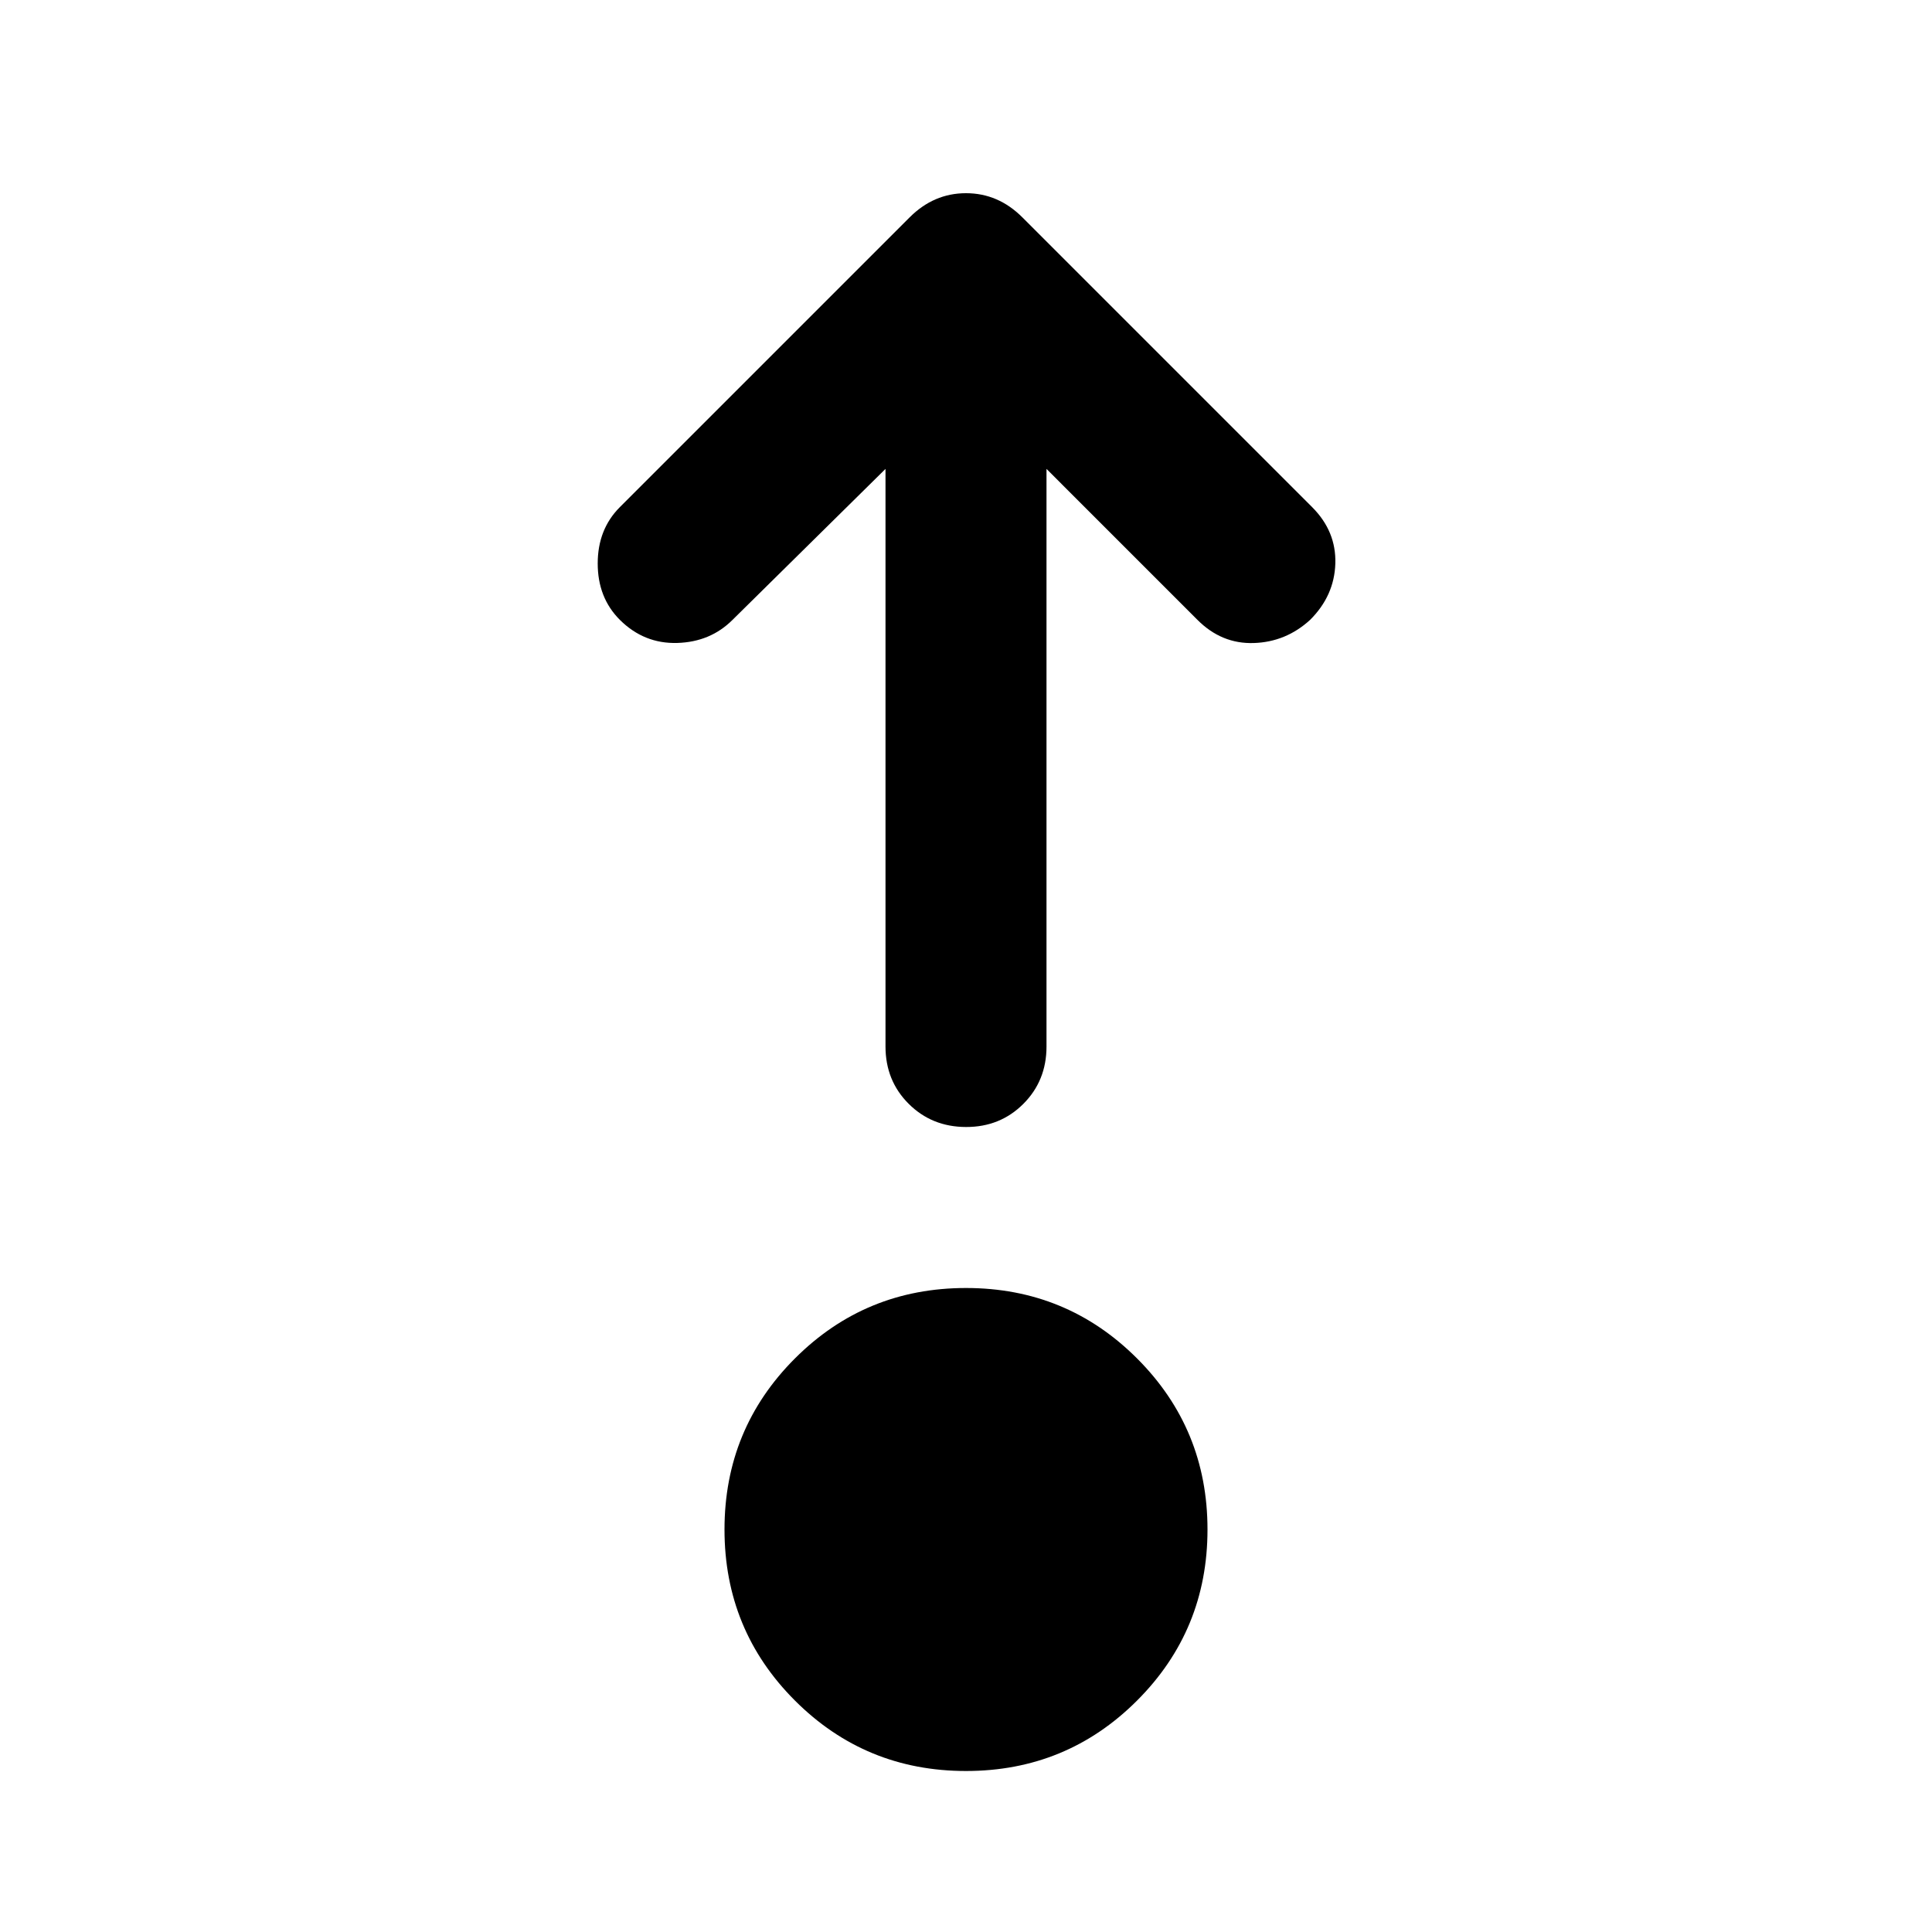
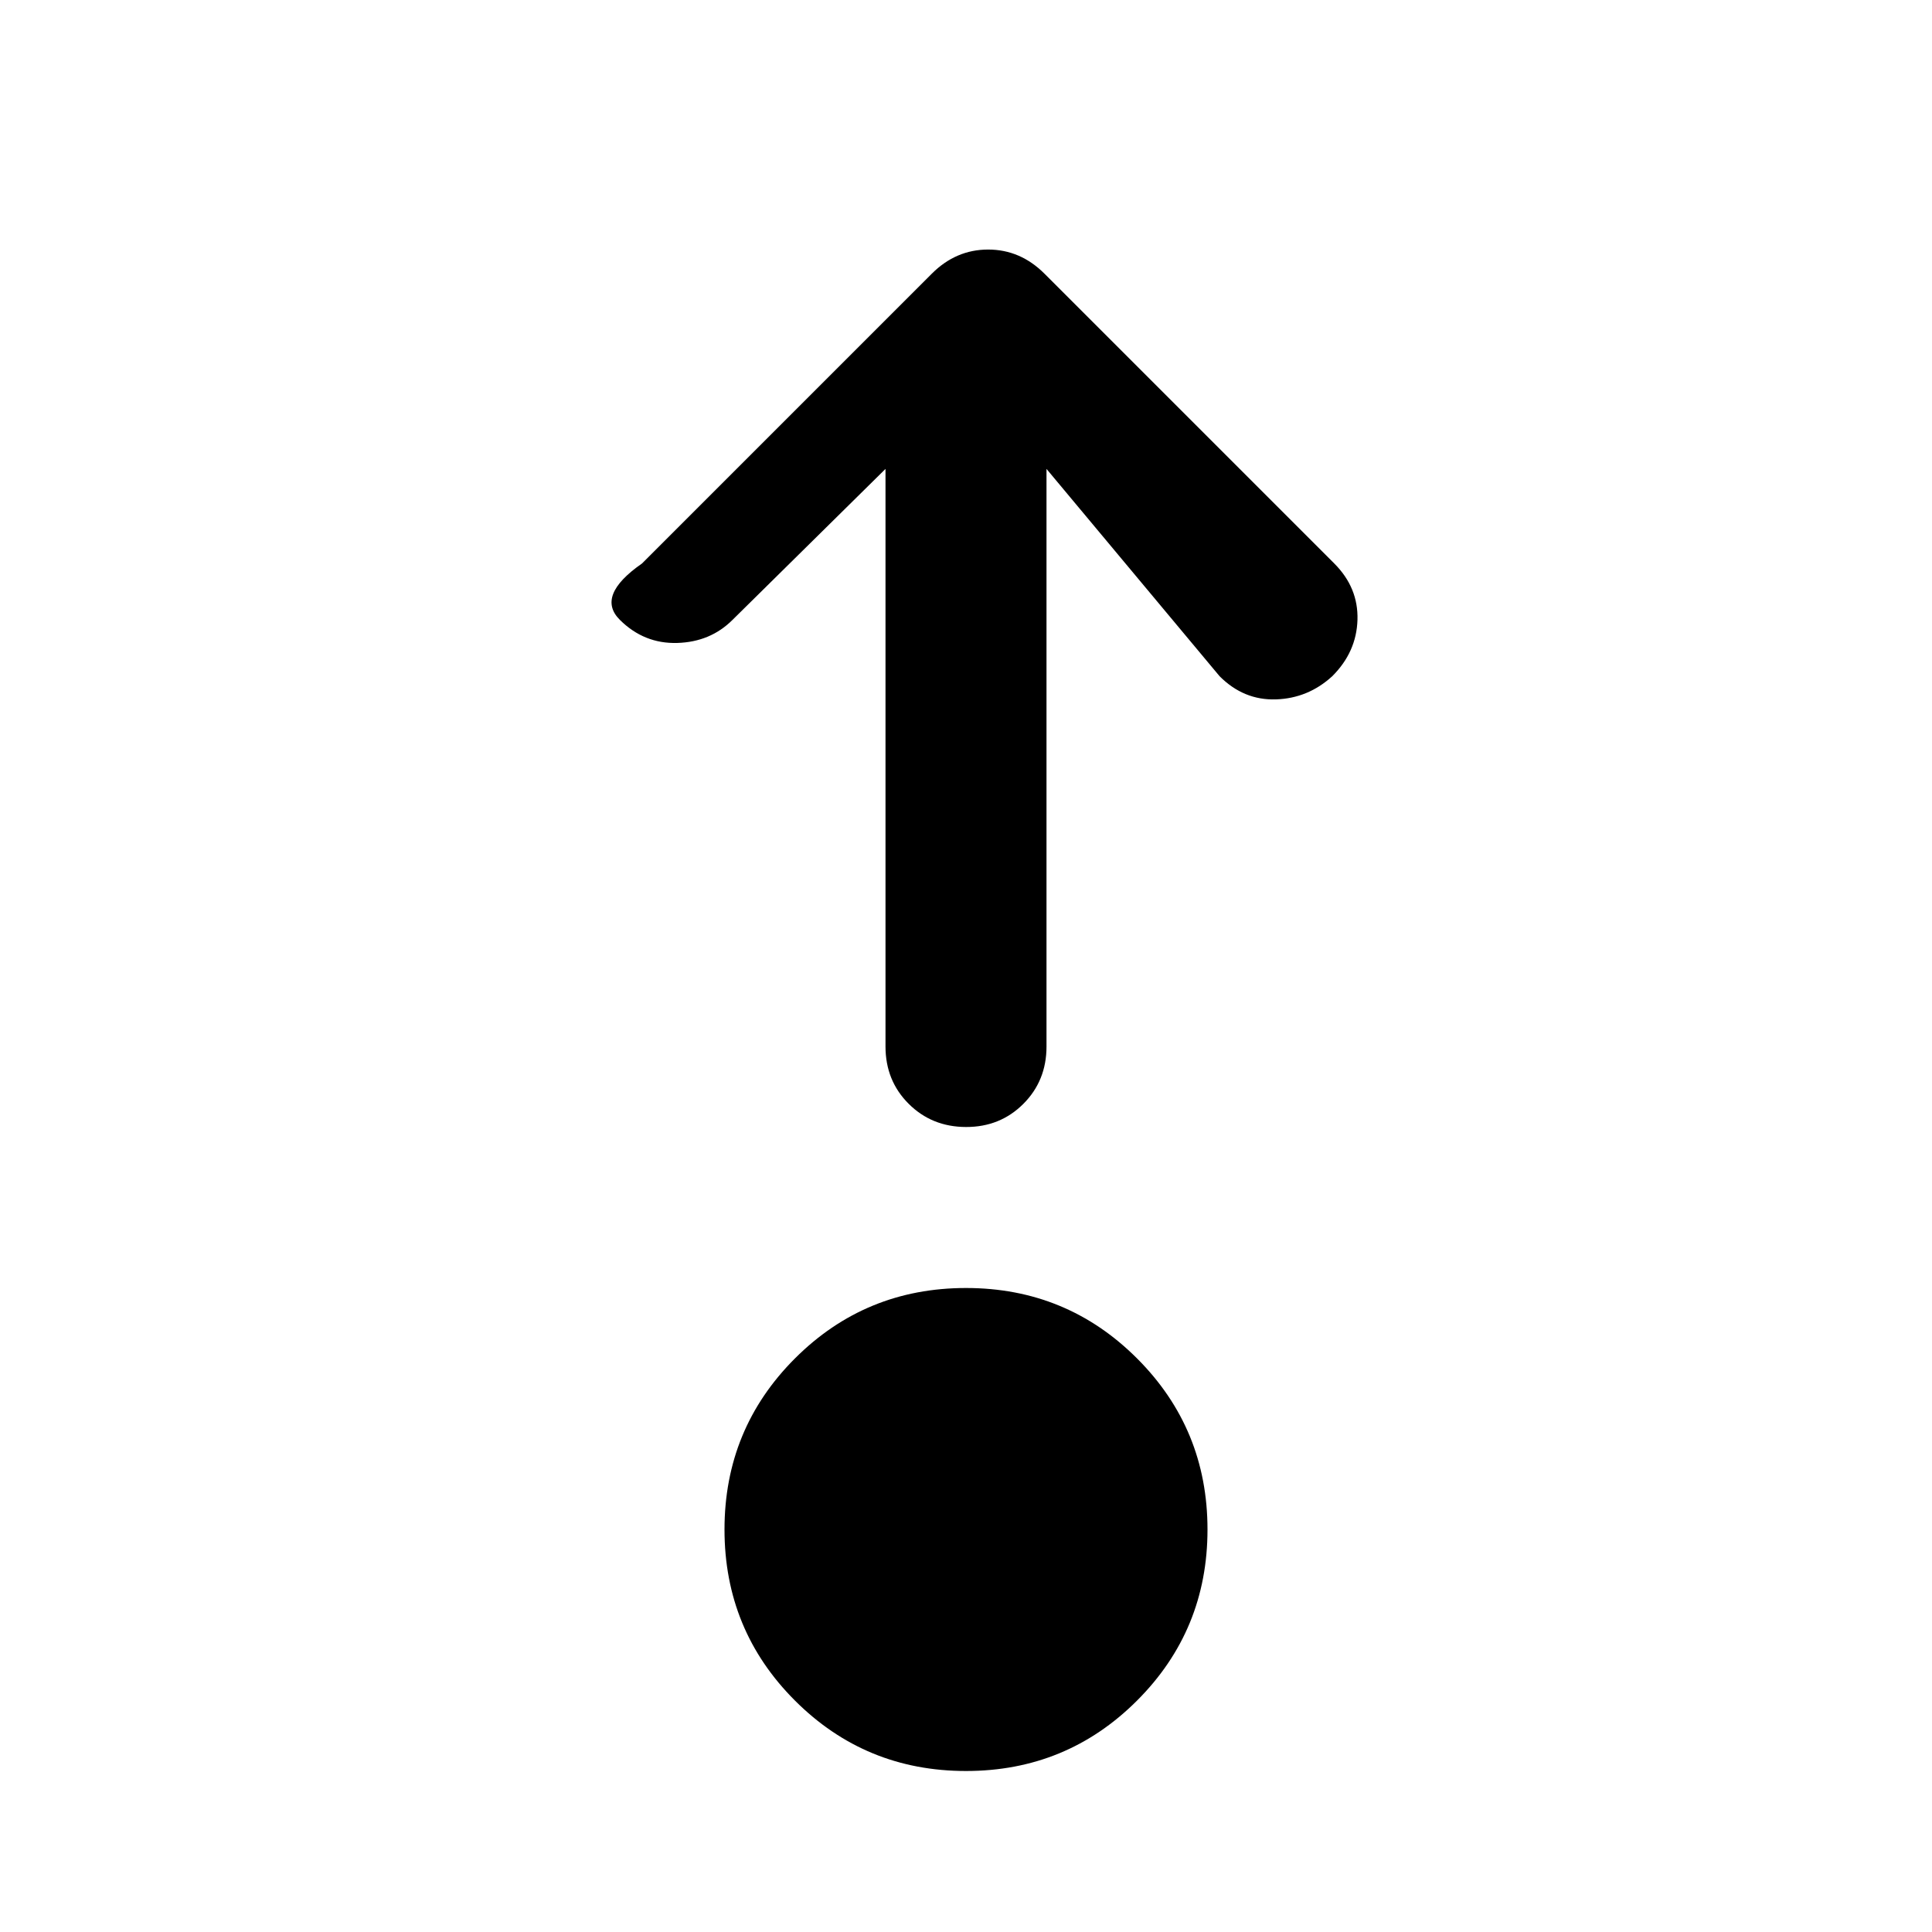
<svg xmlns="http://www.w3.org/2000/svg" width="800" height="800" viewBox="0 0 24 24">
-   <path fill="currentColor" d="M12 22q-1.25 0-2.125-.875T9 19t.875-2.125T12 16t2.125.875T15 19t-.875 2.125T12 22M11 5.825L9.1 7.7q-.275.275-.687.287T7.7 7.7q-.275-.275-.275-.7t.275-.7l3.6-3.6q.3-.3.7-.3t.7.3l3.6 3.6q.3.3.288.7t-.313.7q-.3.275-.7.288t-.7-.288L13 5.825V13q0 .425-.288.713T12 14t-.712-.288T11 13z" />
+   <path fill="currentColor" d="M12 22q-1.25 0-2.125-.875T9 19t.875-2.125T12 16t2.125.875T15 19t-.875 2.125T12 22M11 5.825L9.1 7.7q-.275.275-.687.287T7.7 7.7t.275-.7l3.6-3.6q.3-.3.7-.3t.7.3l3.6 3.6q.3.3.288.7t-.313.7q-.3.275-.7.288t-.7-.288L13 5.825V13q0 .425-.288.713T12 14t-.712-.288T11 13z" />
</svg>